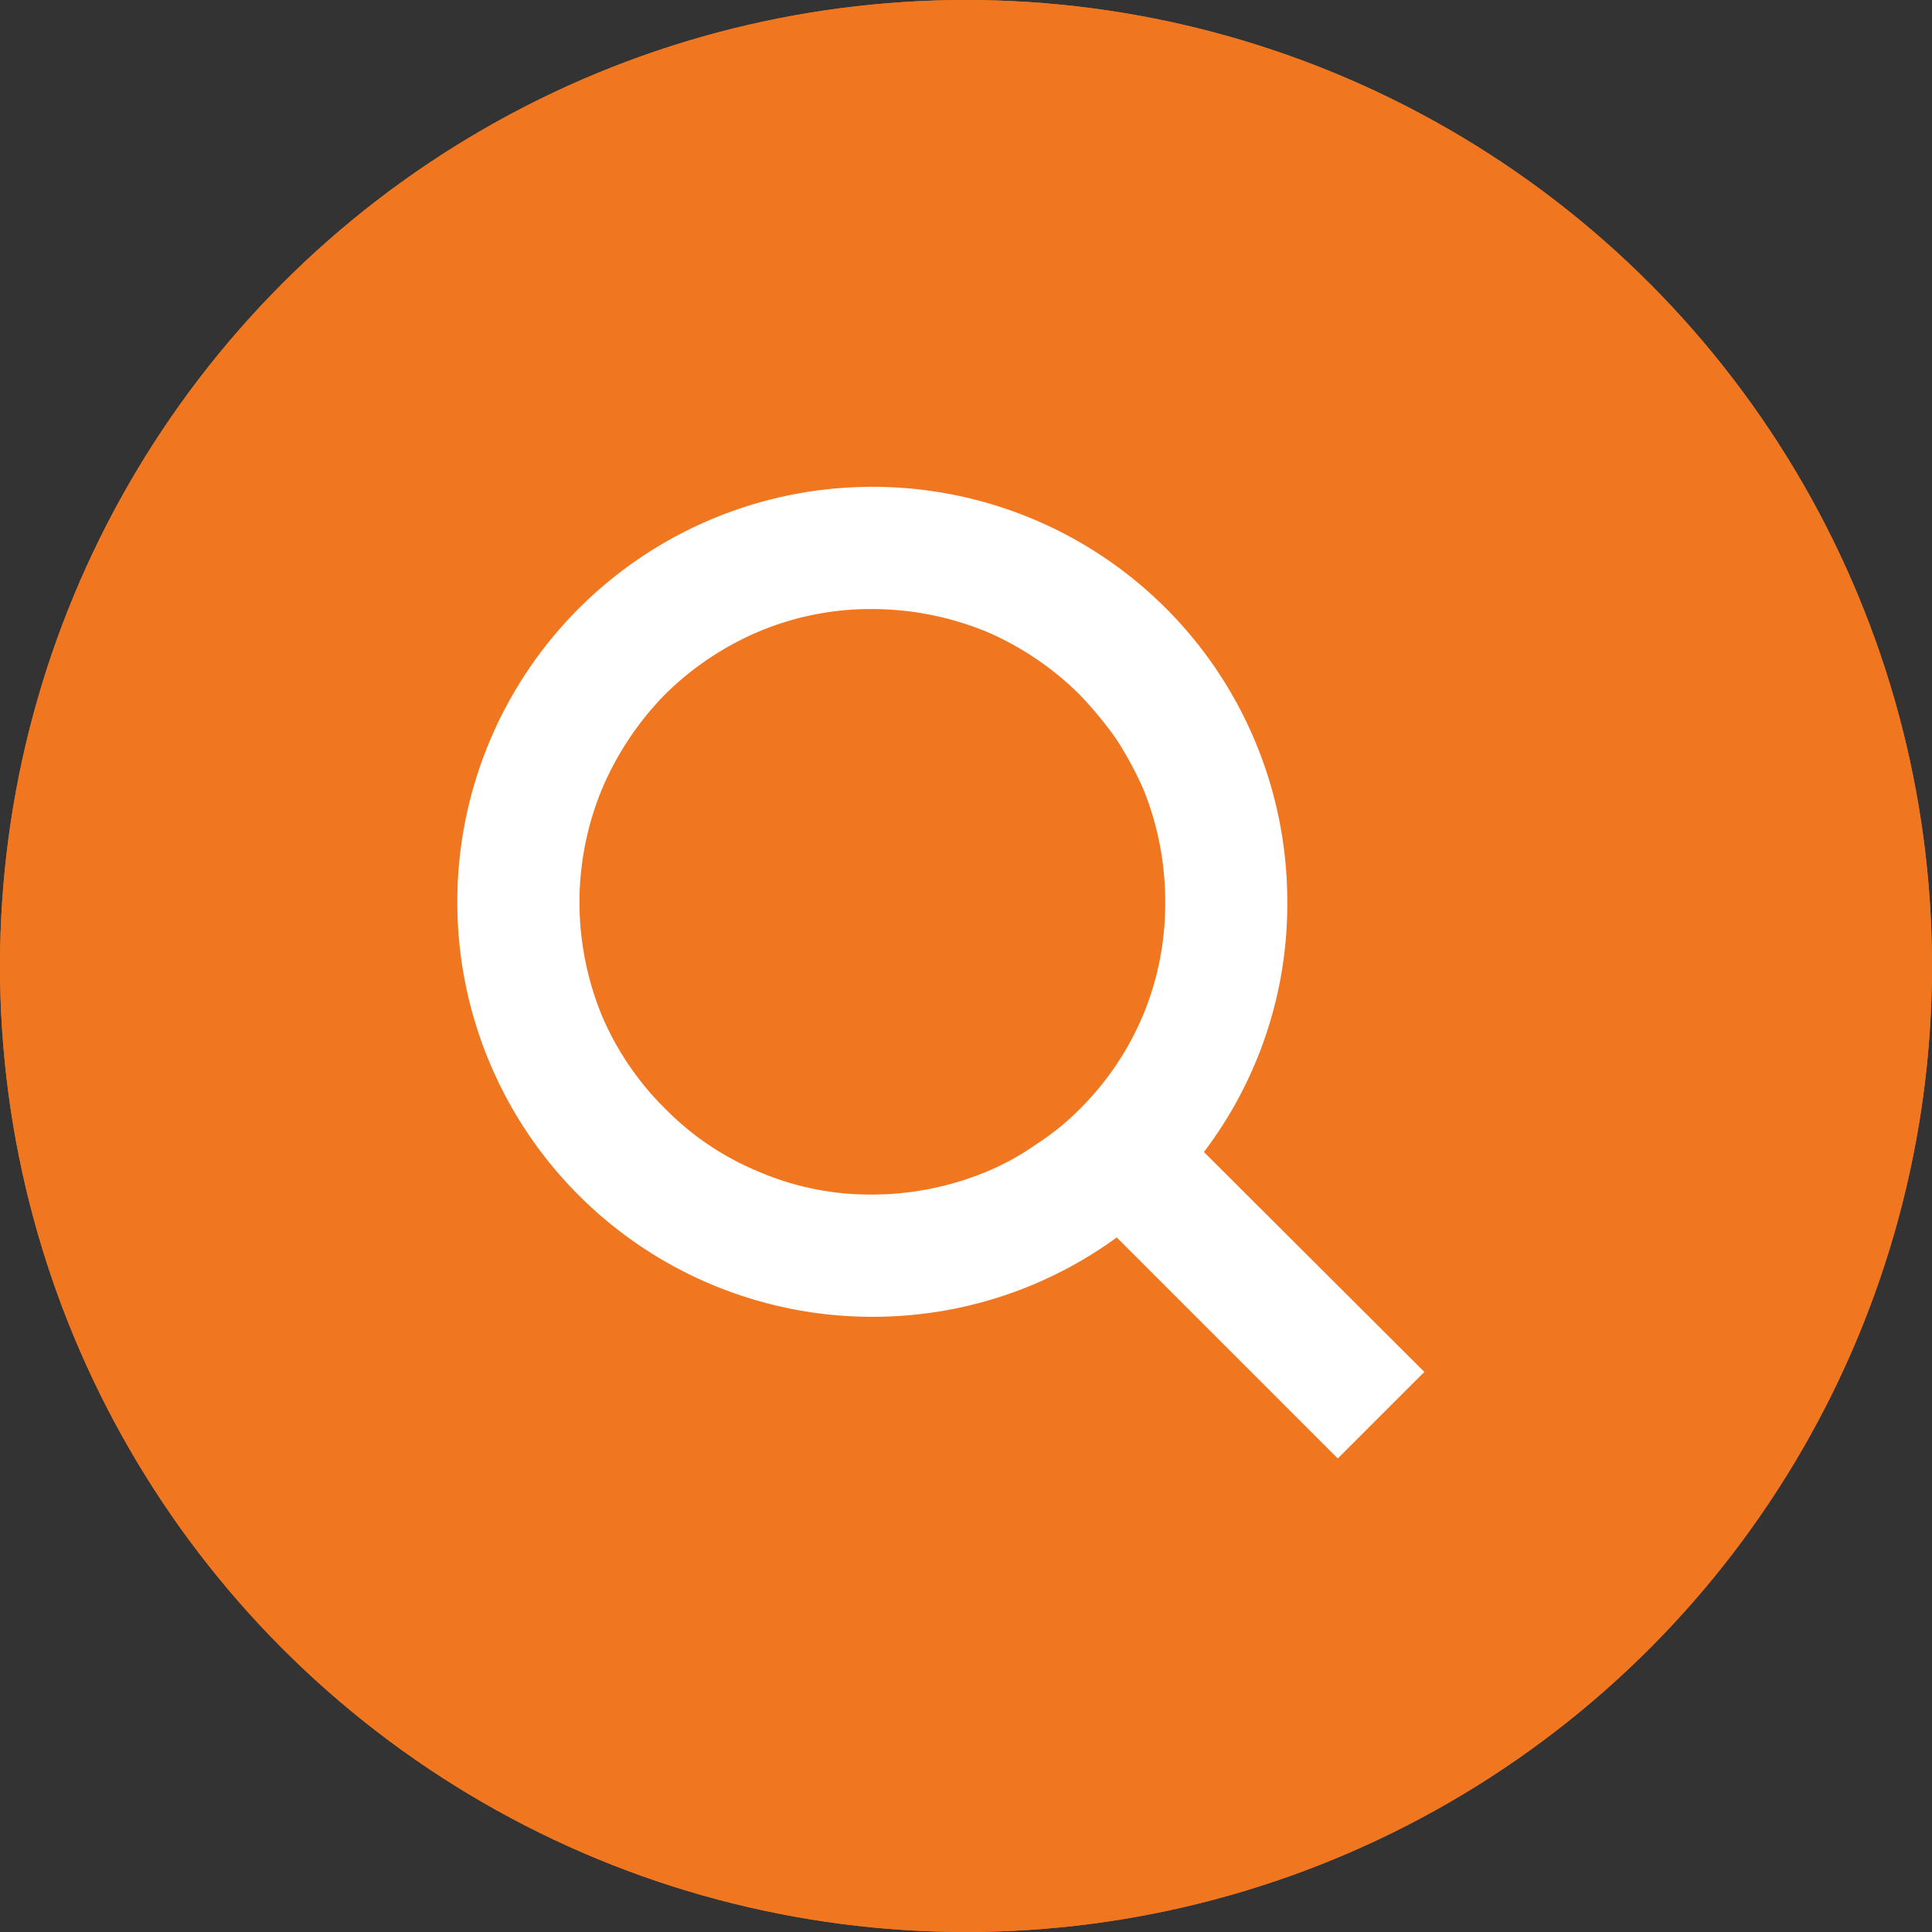
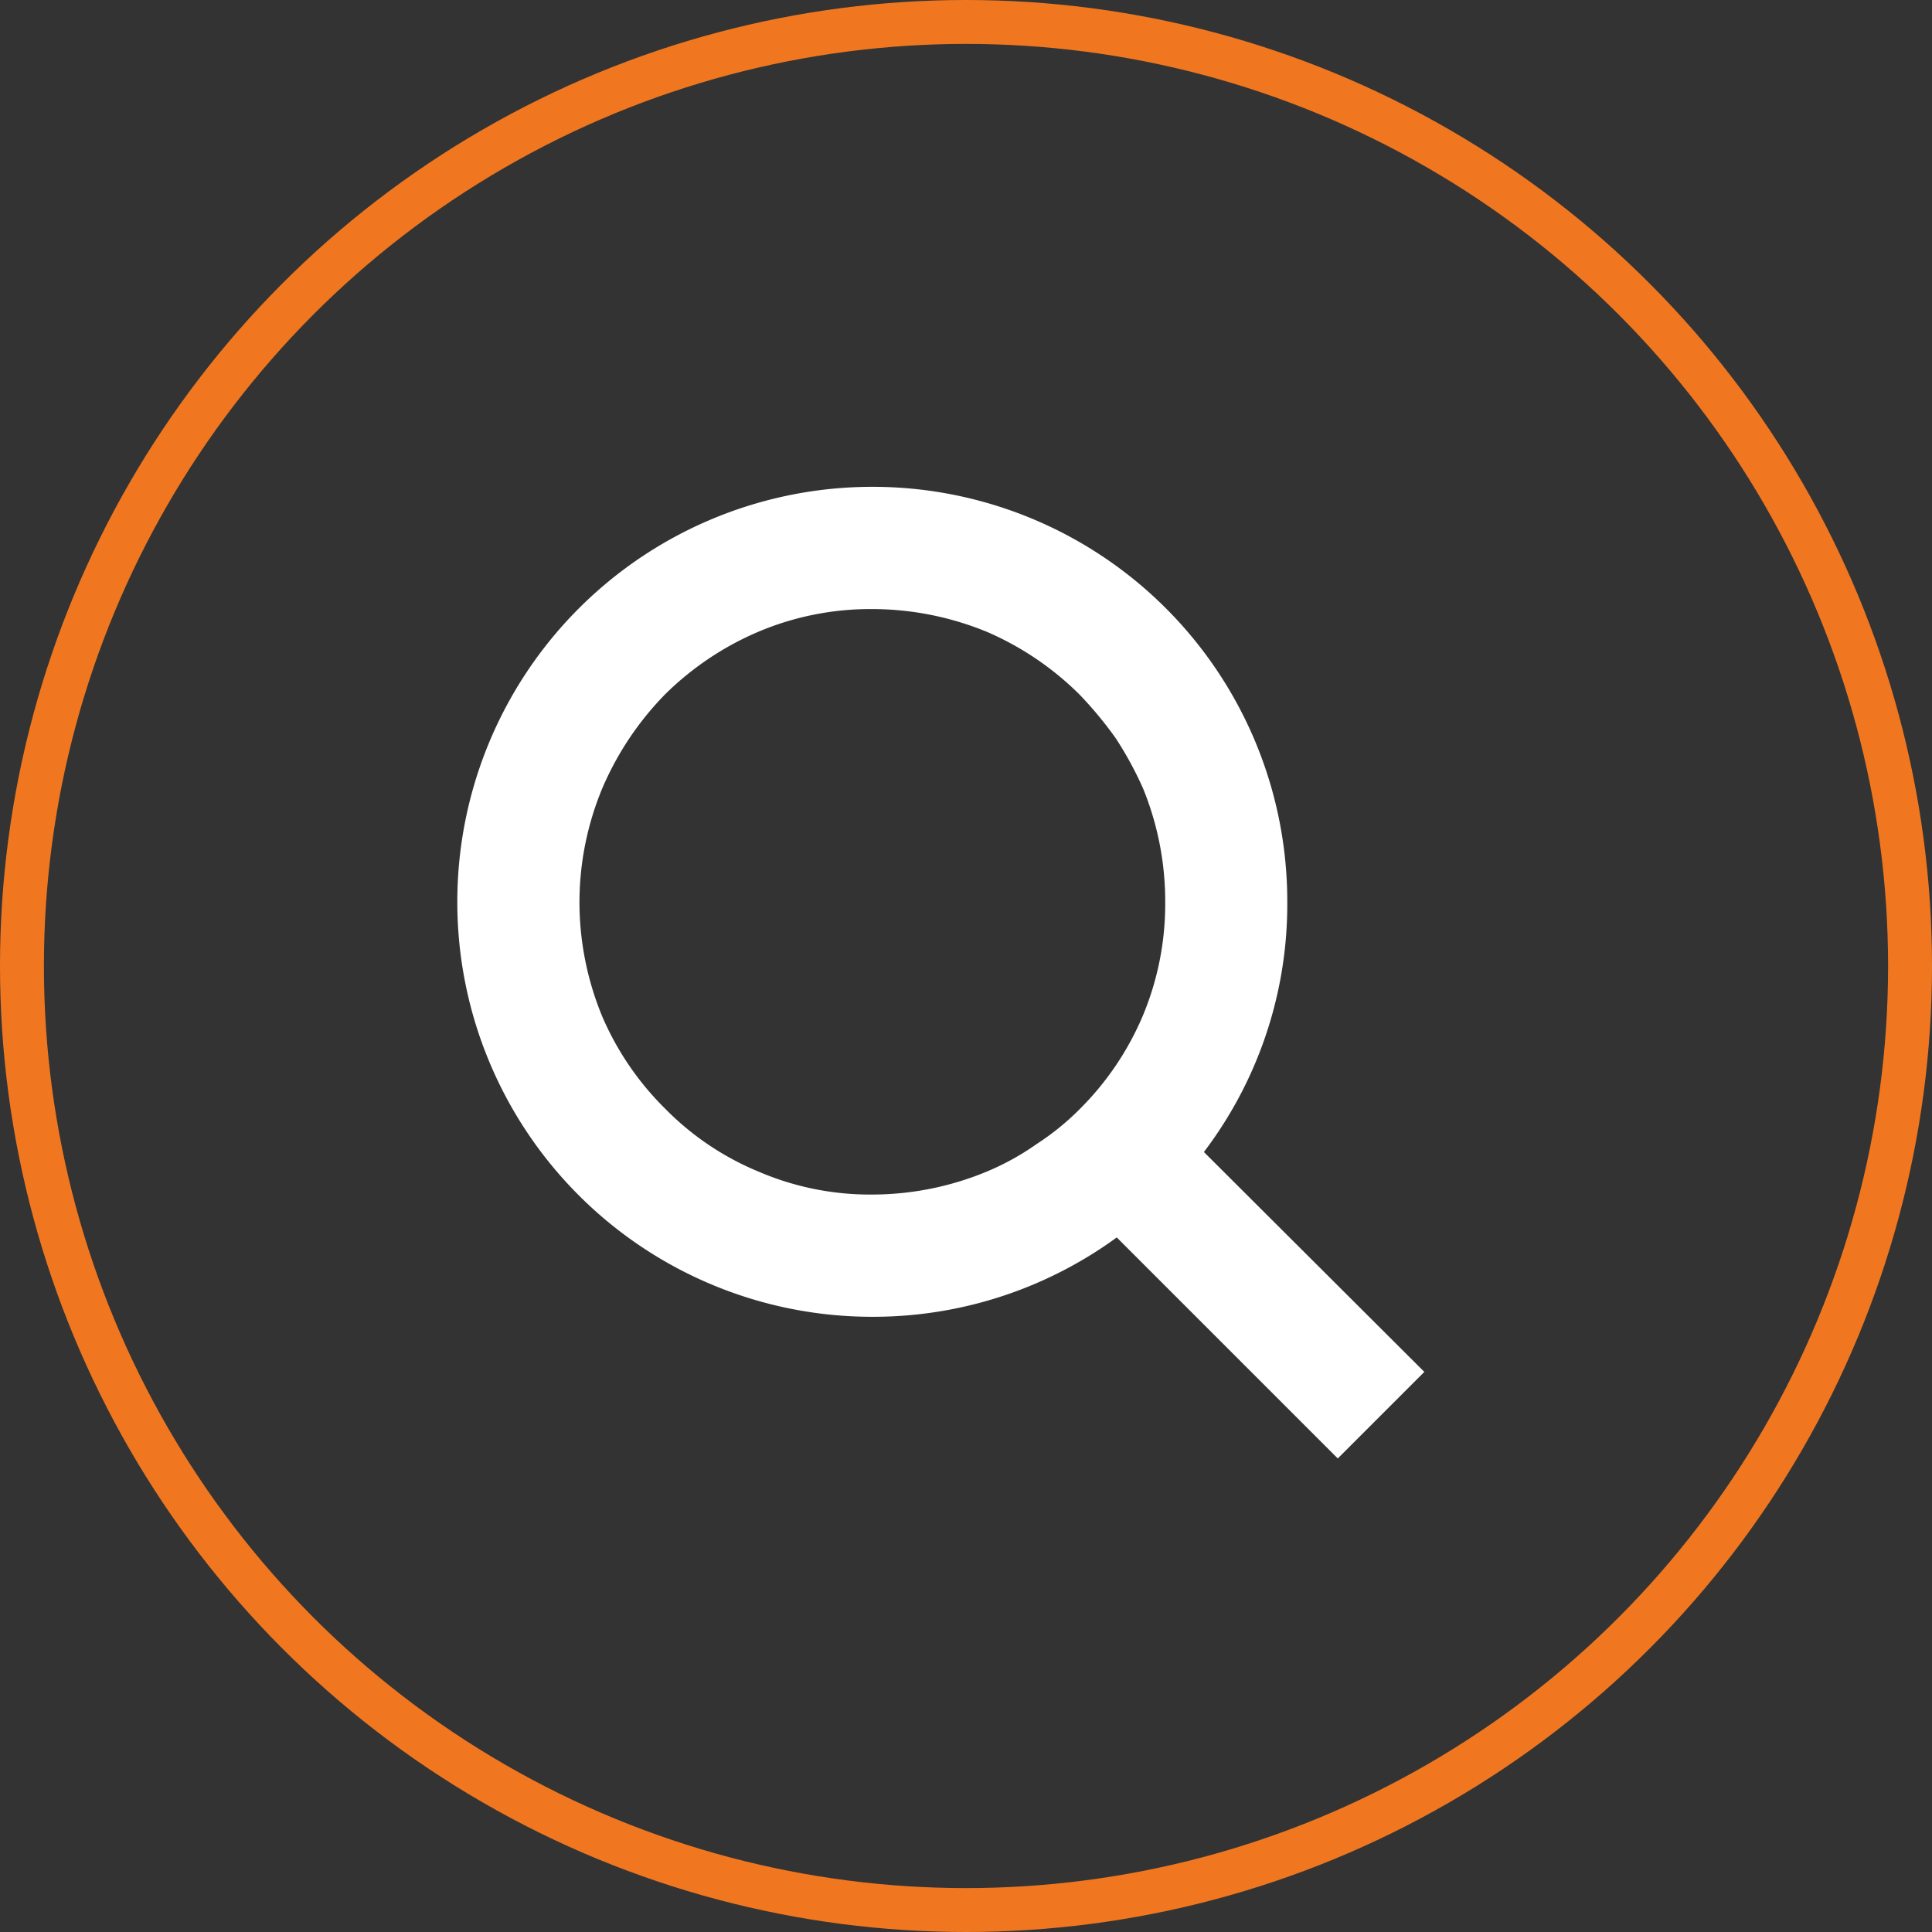
<svg xmlns="http://www.w3.org/2000/svg" id="组件_5_1" data-name="组件 5 – 1" width="44" height="44" viewBox="0 0 44 44">
  <rect x="0" y="0" width="44" height="44" fill="#333333" stroke="none" />
  <g id="椭圆_6" data-name="椭圆 6" fill="#f07720" stroke="#f07720" stroke-width="1">
-     <circle cx="22" cy="22" r="22" stroke="none" />
    <circle cx="22" cy="22" r="21.5" fill="none" />
  </g>
  <path id="search001_-_E000" data-name="search001 - E000" d="M5.166-21.342a8.442,8.442,0,0,0-8.451-8.466,8.452,8.452,0,0,0-8.451,8.466,8.445,8.445,0,0,0,8.451,8.436,8.416,8.416,0,0,0,5.639-2.15l4.962,4.962.556-.556L2.91-15.6A8.33,8.33,0,0,0,5.166-21.342ZM-.293-14.29a7.818,7.818,0,0,1-2.992.6,7.422,7.422,0,0,1-2.977-.6A7.4,7.4,0,0,1-8.7-15.929a7.623,7.623,0,0,1-1.654-2.421,7.818,7.818,0,0,1-.6-2.992,7.761,7.761,0,0,1,.6-2.992,7.965,7.965,0,0,1,1.639-2.451,7.812,7.812,0,0,1,2.436-1.639,7.546,7.546,0,0,1,2.992-.6,7.893,7.893,0,0,1,3.007.6,7.831,7.831,0,0,1,2.421,1.639,9.8,9.8,0,0,1,.947,1.143A9.176,9.176,0,0,1,3.8-24.334a7.8,7.8,0,0,1,.586,2.992A7.6,7.6,0,0,1,3.8-18.38a7.643,7.643,0,0,1-1.639,2.436,6.874,6.874,0,0,1-1.143.932A6.907,6.907,0,0,1-.293-14.29Z" transform="translate(23.151 41.895)" fill="#fff" stroke="#fff" stroke-width="2" />
</svg>